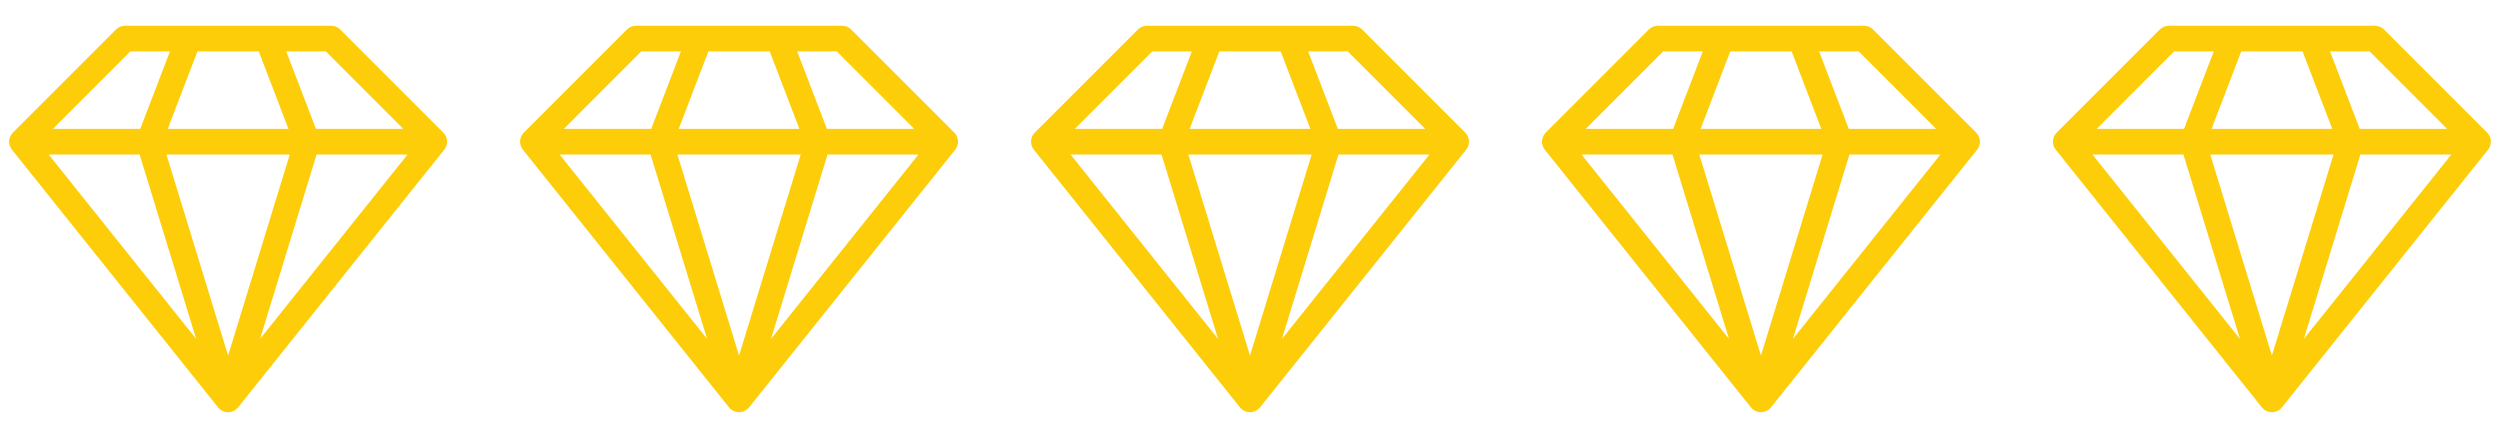
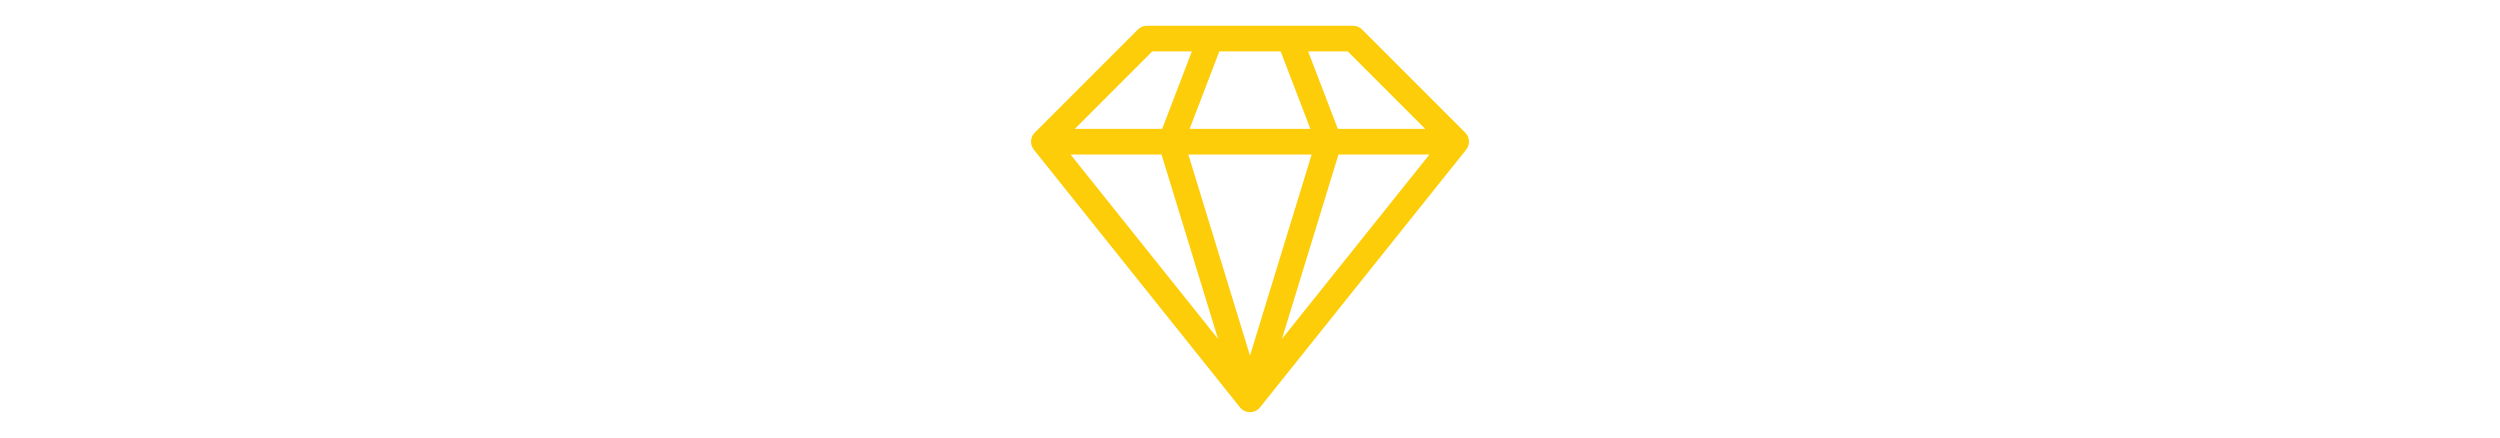
<svg xmlns="http://www.w3.org/2000/svg" width="137" height="24" viewBox="0 0 137 24" fill="none">
  <g clip-path="url(#clip0_47_14300)">
    <path d="M24.294 7.266L18.646 1.618C18.514 1.486 18.335 1.412 18.148 1.412H6.852C6.665 1.412 6.486 1.486 6.354 1.618L0.706 7.266C0.453 7.52 0.43 7.923 0.654 8.203L11.951 22.324C12.084 22.491 12.286 22.588 12.5 22.588C12.714 22.588 12.916 22.491 13.049 22.324L24.346 8.203C24.57 7.923 24.547 7.52 24.294 7.266ZM17.857 2.818L22.099 7.061H17.313L15.687 2.818H17.857ZM10.819 2.818H14.181L15.807 7.061H9.193L10.819 2.818ZM7.143 2.818H9.313L7.687 7.061H2.901L7.143 2.818ZM2.666 8.467H7.651L10.748 18.569L2.666 8.467ZM12.5 19.486L9.121 8.467H15.879L12.5 19.486ZM14.252 18.569L17.349 8.467H22.334L14.252 18.569Z" fill="#FDCD0A" />
  </g>
  <g clip-path="url(#clip1_47_14300)">
-     <path d="M52.294 7.266L46.646 1.618C46.514 1.486 46.335 1.412 46.148 1.412H34.852C34.665 1.412 34.486 1.486 34.354 1.618L28.706 7.266C28.453 7.52 28.43 7.923 28.654 8.203L39.951 22.324C40.084 22.491 40.286 22.588 40.5 22.588C40.714 22.588 40.916 22.491 41.049 22.324L52.346 8.203C52.57 7.923 52.547 7.52 52.294 7.266ZM45.857 2.818L50.099 7.061H45.313L43.687 2.818H45.857ZM38.819 2.818H42.181L43.807 7.061H37.193L38.819 2.818ZM35.143 2.818H37.313L35.687 7.061H30.901L35.143 2.818ZM30.666 8.467H35.651L38.748 18.569L30.666 8.467ZM40.5 19.486L37.121 8.467H43.879L40.5 19.486ZM42.252 18.569L45.349 8.467H50.334L42.252 18.569Z" fill="#FDCD0A" />
-   </g>
+     </g>
  <g clip-path="url(#clip2_47_14300)">
    <path d="M80.294 7.266L74.646 1.618C74.514 1.486 74.335 1.412 74.148 1.412H62.852C62.665 1.412 62.486 1.486 62.354 1.618L56.706 7.266C56.453 7.52 56.43 7.923 56.654 8.203L67.951 22.324C68.084 22.491 68.286 22.588 68.5 22.588C68.714 22.588 68.916 22.491 69.049 22.324L80.346 8.203C80.57 7.923 80.547 7.52 80.294 7.266ZM73.857 2.818L78.099 7.061H73.313L71.687 2.818H73.857ZM66.819 2.818H70.181L71.807 7.061H65.193L66.819 2.818ZM63.143 2.818H65.313L63.687 7.061H58.901L63.143 2.818ZM58.666 8.467H63.651L66.748 18.569L58.666 8.467ZM68.5 19.486L65.121 8.467H71.879L68.5 19.486ZM70.252 18.569L73.349 8.467H78.334L70.252 18.569Z" fill="#FDCD0A" />
  </g>
  <g clip-path="url(#clip3_47_14300)">
    <path d="M108.294 7.266L102.646 1.618C102.514 1.486 102.335 1.412 102.148 1.412H90.852C90.665 1.412 90.486 1.486 90.354 1.618L84.706 7.266C84.453 7.52 84.43 7.923 84.654 8.203L95.951 22.324C96.084 22.491 96.286 22.588 96.5 22.588C96.714 22.588 96.916 22.491 97.049 22.324L108.346 8.203C108.57 7.923 108.547 7.52 108.294 7.266ZM101.857 2.818L106.099 7.061H101.313L99.687 2.818H101.857ZM94.819 2.818H98.181L99.807 7.061H93.193L94.819 2.818ZM91.143 2.818H93.313L91.687 7.061H86.901L91.143 2.818ZM86.666 8.467H91.651L94.748 18.569L86.666 8.467ZM96.5 19.486L93.121 8.467H99.879L96.5 19.486ZM98.252 18.569L101.349 8.467H106.334L98.252 18.569Z" fill="#FDCD0A" />
  </g>
  <g clip-path="url(#clip4_47_14300)">
    <path d="M136.294 7.266L130.646 1.618C130.514 1.486 130.335 1.412 130.148 1.412H118.852C118.665 1.412 118.486 1.486 118.354 1.618L112.706 7.266C112.453 7.52 112.43 7.923 112.654 8.203L123.951 22.324C124.084 22.491 124.286 22.588 124.5 22.588C124.714 22.588 124.916 22.491 125.049 22.324L136.346 8.203C136.57 7.923 136.547 7.52 136.294 7.266ZM129.857 2.818L134.099 7.061H129.313L127.687 2.818H129.857ZM122.819 2.818H126.181L127.807 7.061H121.193L122.819 2.818ZM119.143 2.818H121.313L119.687 7.061H114.901L119.143 2.818ZM114.666 8.467H119.651L122.748 18.569L114.666 8.467ZM124.5 19.486L121.121 8.467H127.878L124.5 19.486ZM126.252 18.569L129.349 8.467H134.334L126.252 18.569Z" fill="#FDCD0A" />
  </g>
  <defs>
    <clipPath id="clip0_47_14300">
-       <rect width="24" height="24" fill="white" transform="translate(0.5)" />
-     </clipPath>
+       </clipPath>
    <clipPath id="clip1_47_14300">
      <rect width="24" height="24" fill="white" transform="translate(28.5)" />
    </clipPath>
    <clipPath id="clip2_47_14300">
      <rect width="24" height="24" fill="white" transform="translate(56.5)" />
    </clipPath>
    <clipPath id="clip3_47_14300">
-       <rect width="24" height="24" fill="white" transform="translate(84.5)" />
-     </clipPath>
+       </clipPath>
    <clipPath id="clip4_47_14300">
-       <rect width="24" height="24" fill="white" transform="translate(112.5)" />
-     </clipPath>
+       </clipPath>
  </defs>
</svg>